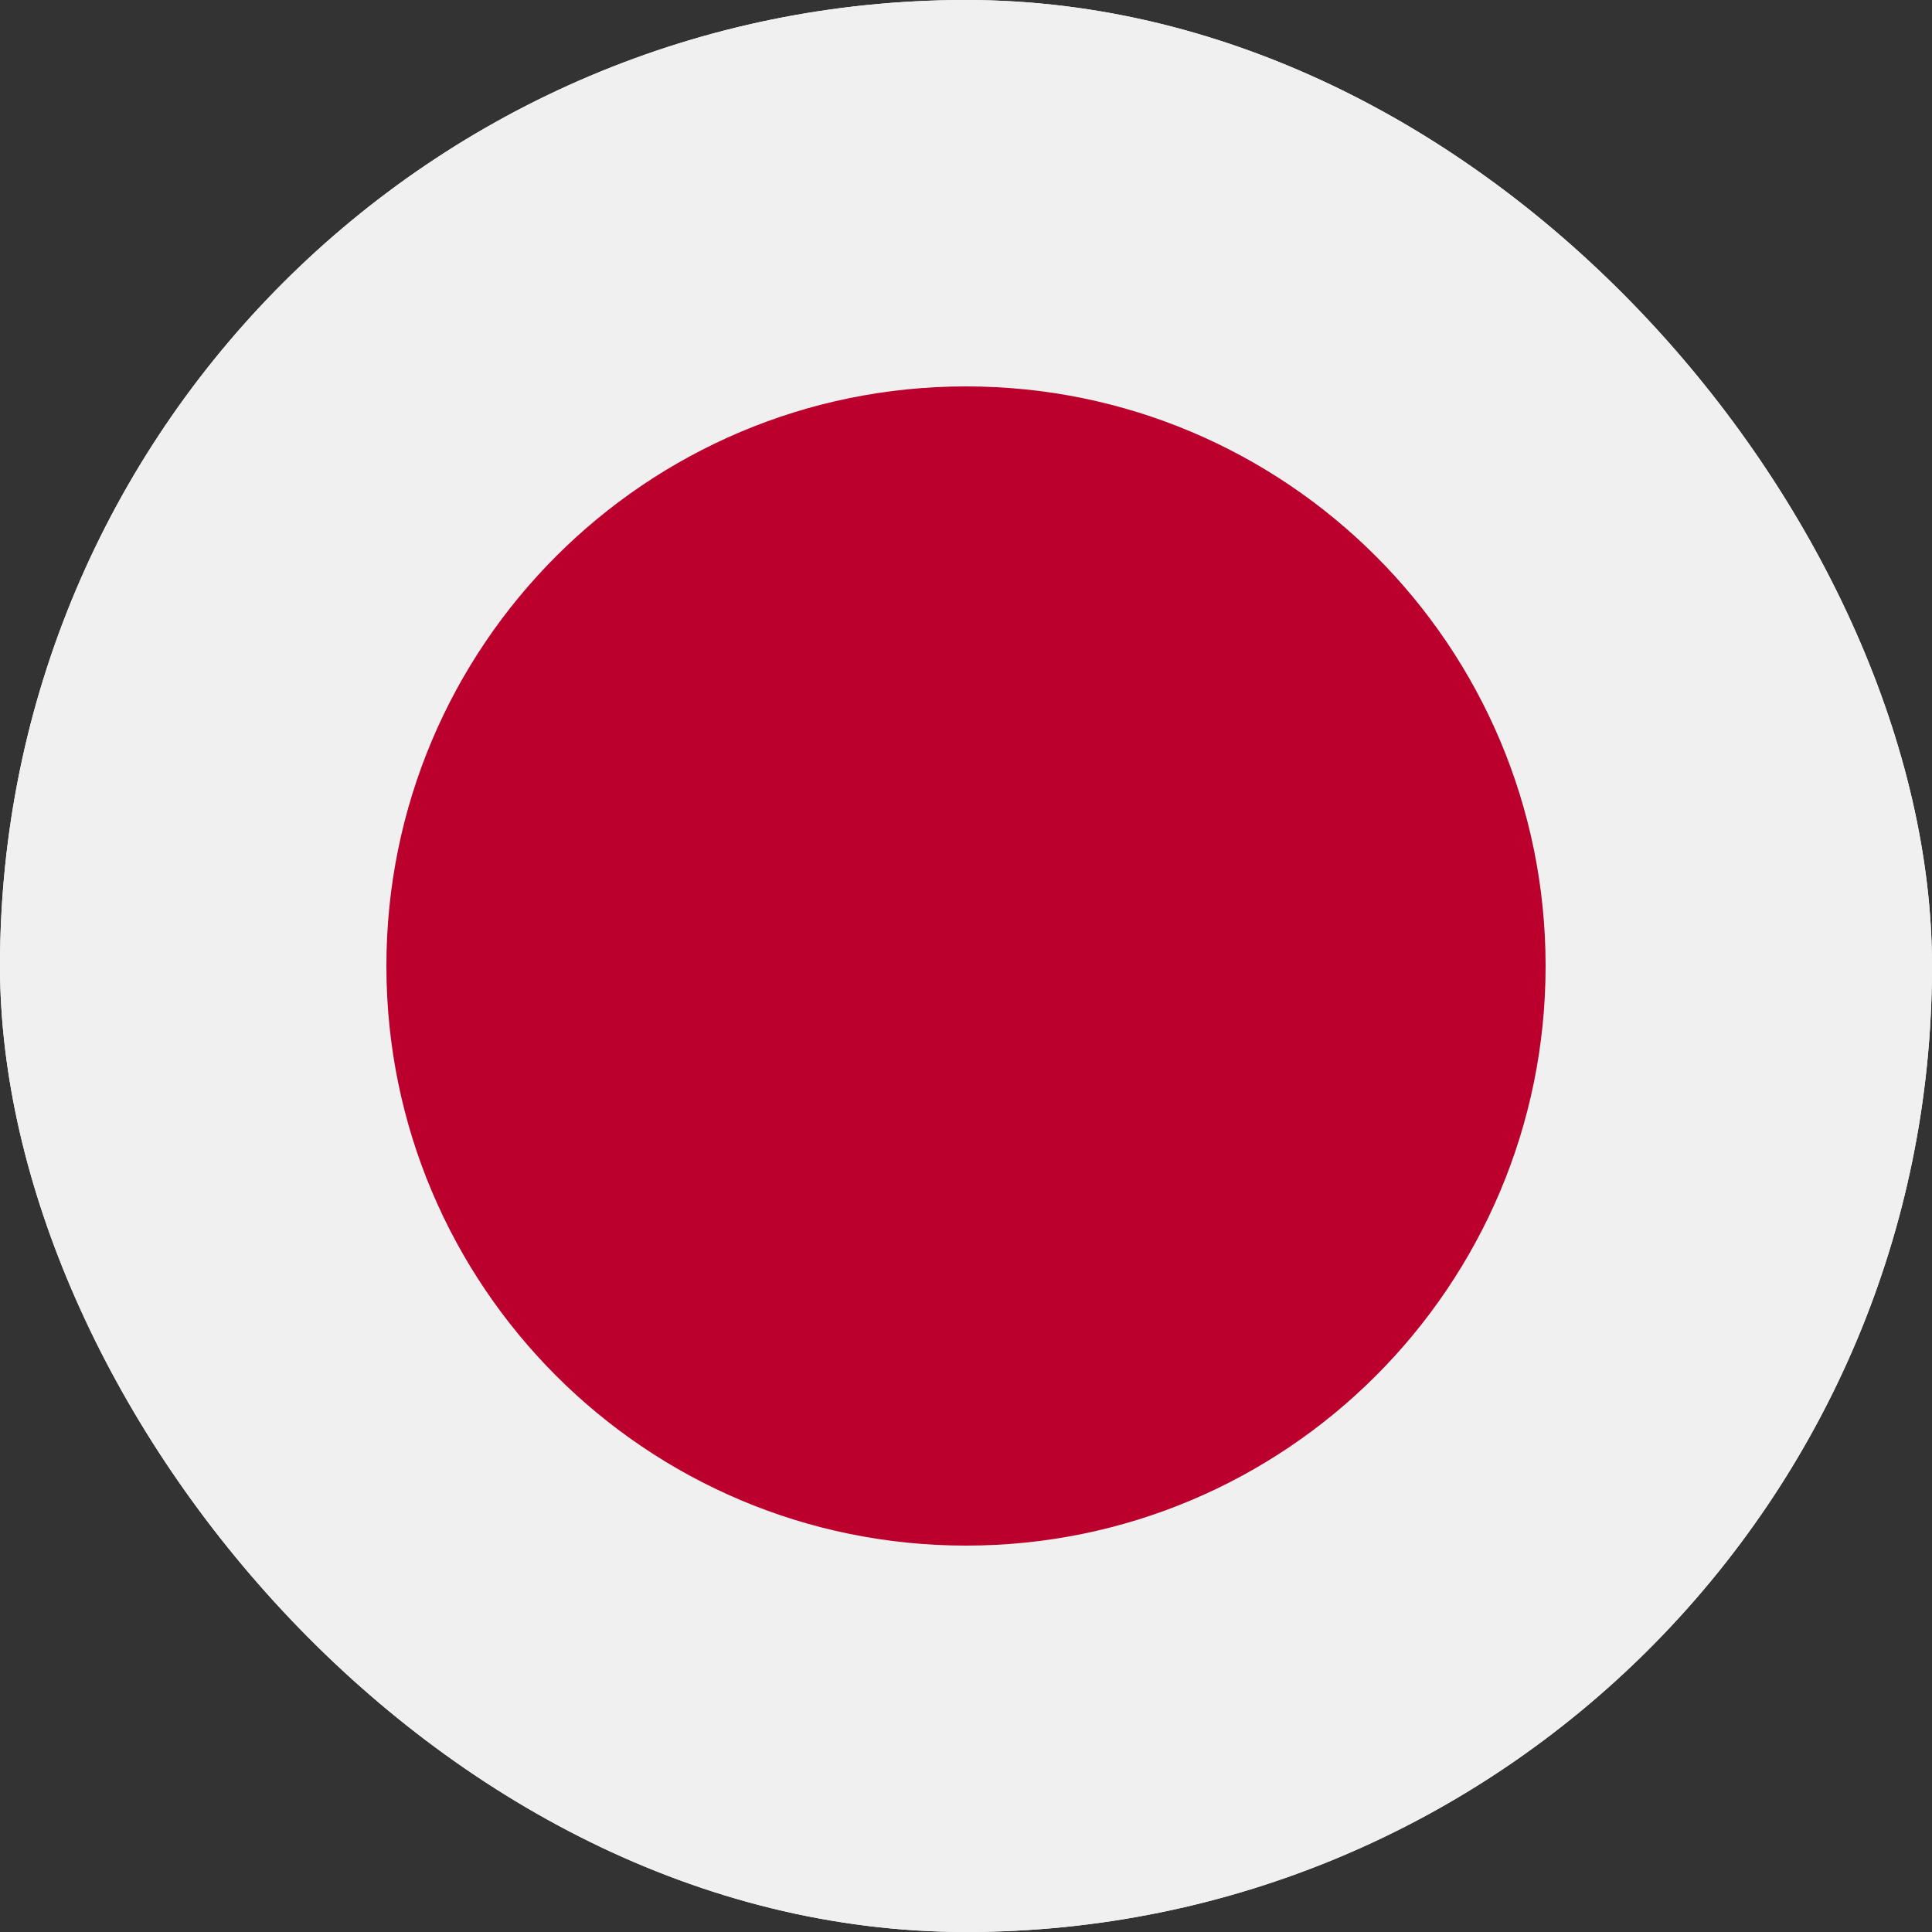
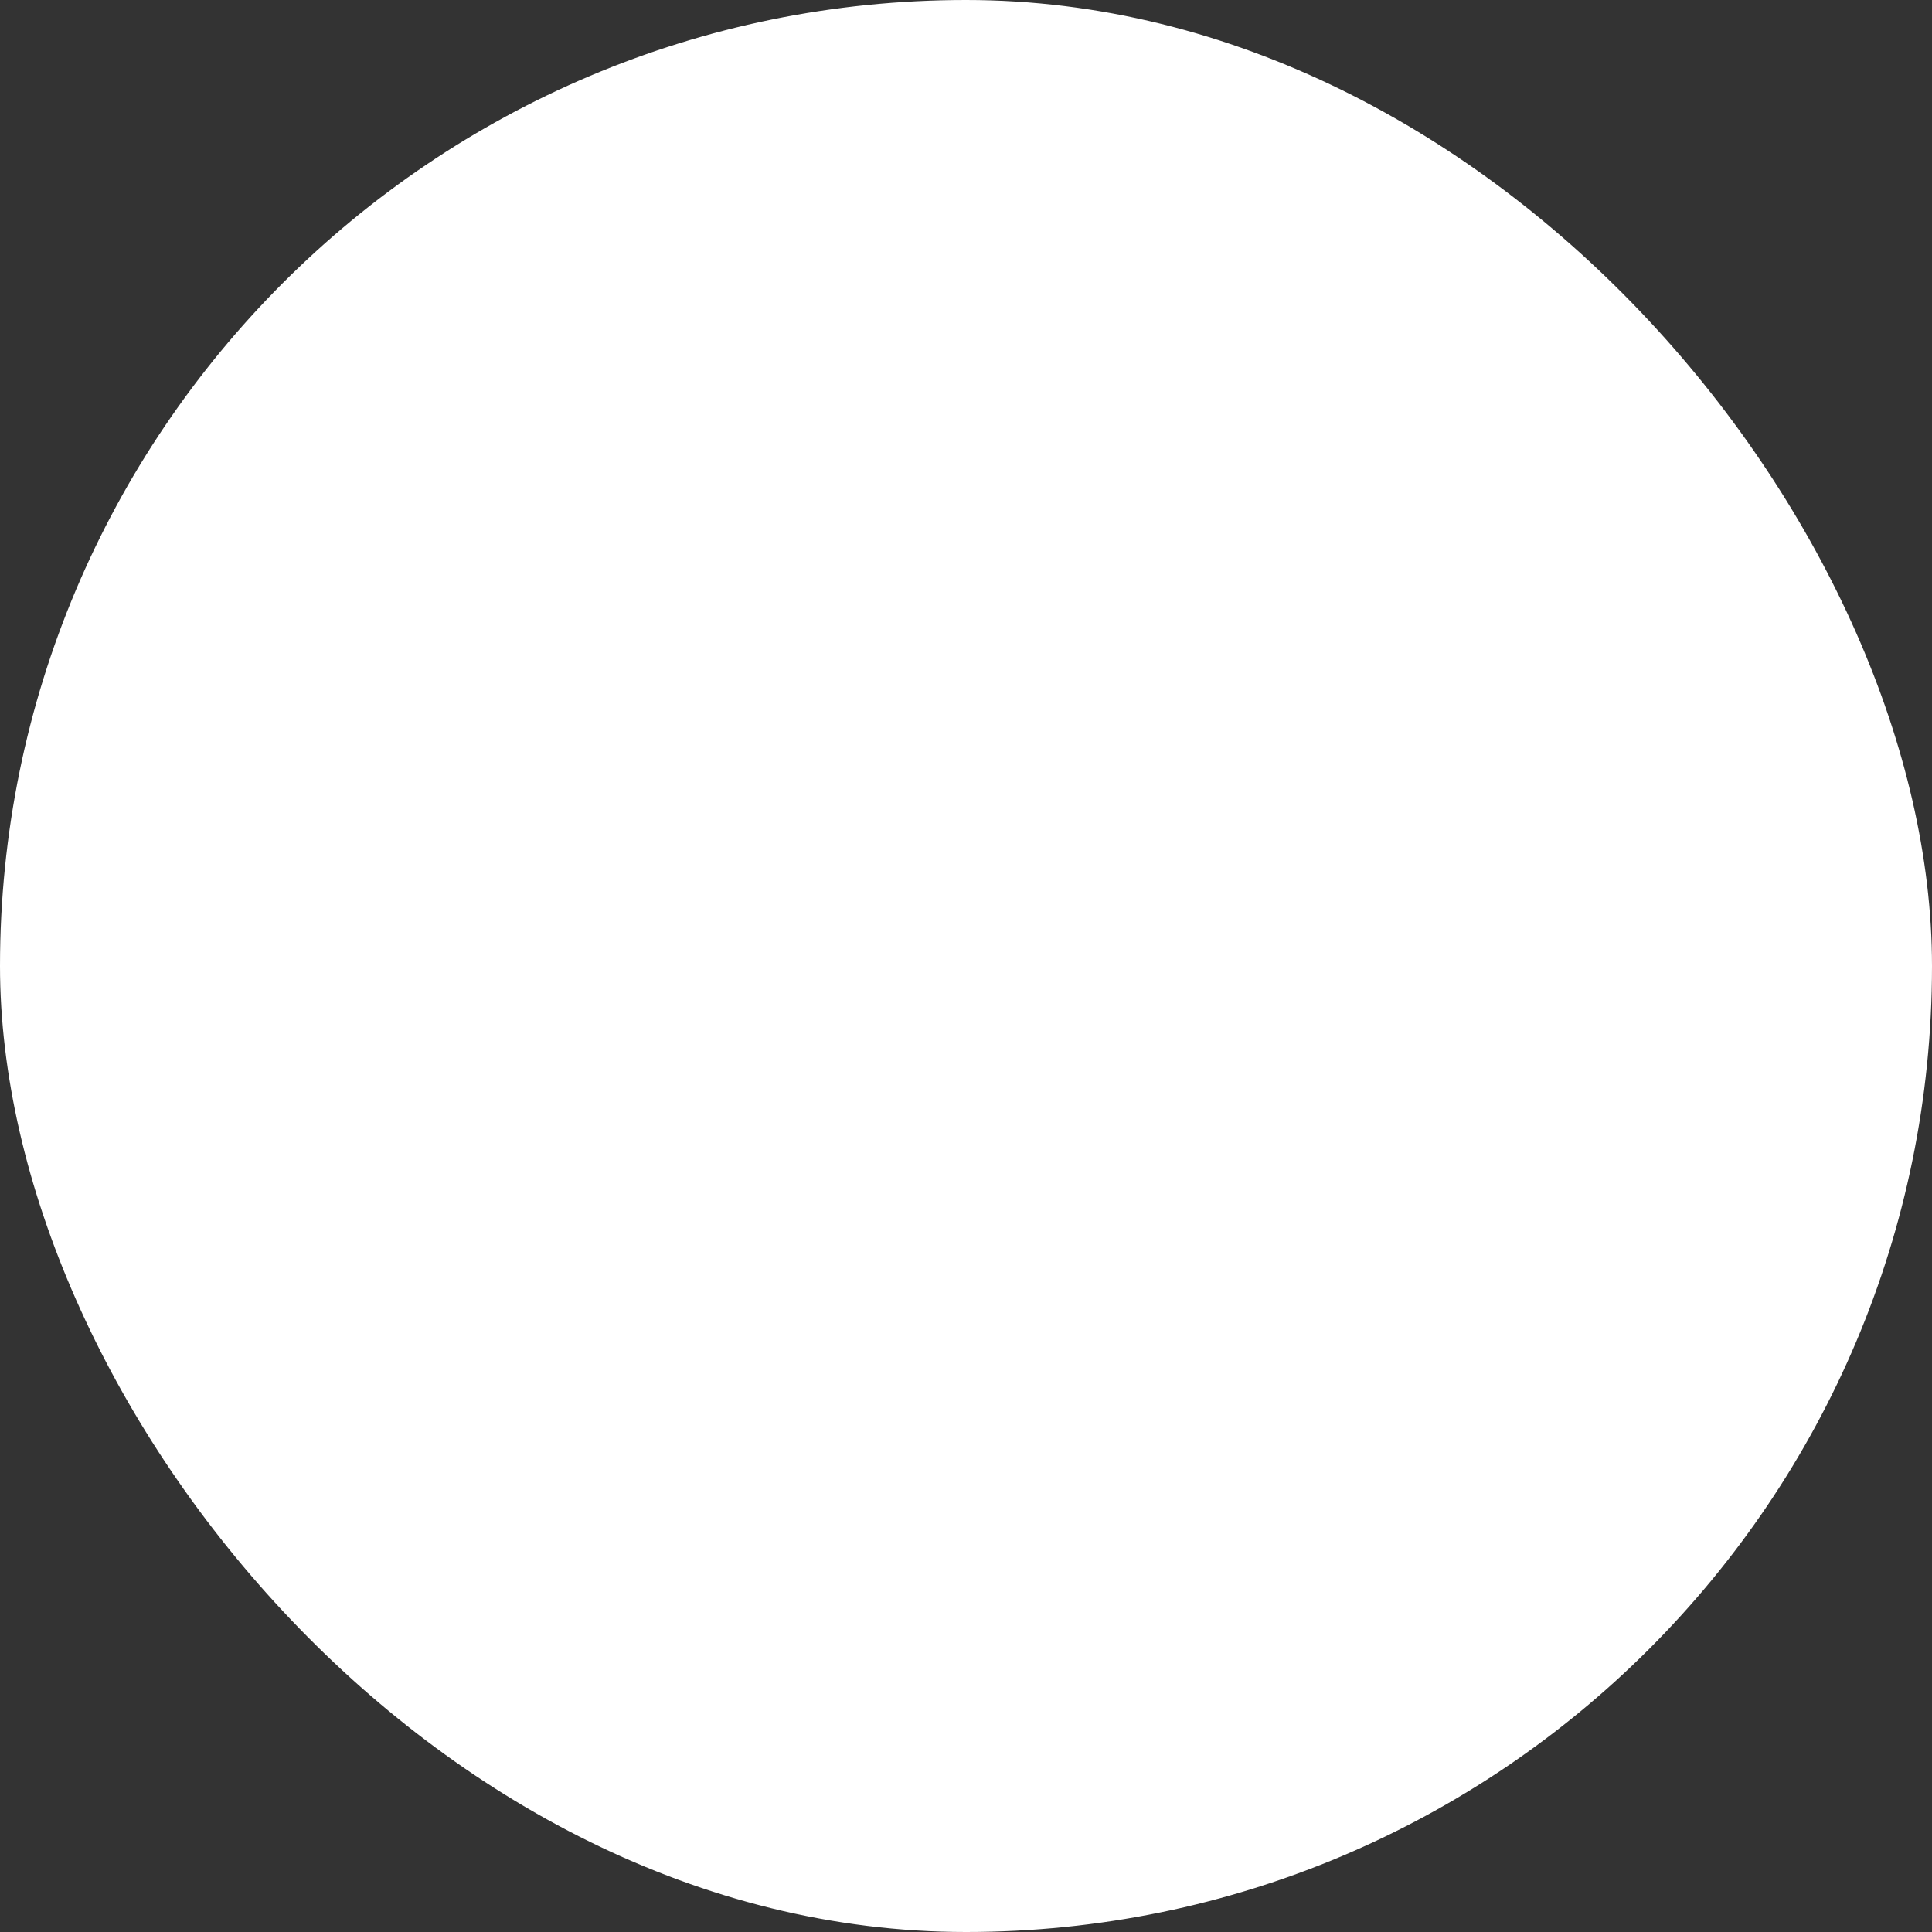
<svg xmlns="http://www.w3.org/2000/svg" width="24" height="24" viewBox="0 0 24 24" fill="none">
  <rect x="0" y="0" width="24" height="24" fill="#333333" stroke="none" />
  <g clip-path="url(#clip0_26672_42241)">
    <rect width="24" height="24" rx="12" fill="white" />
    <g clip-path="url(#clip1_26672_42241)">
      <path d="M30 0H-6V24H30V0Z" fill="#F0F0F0" />
-       <path d="M12 19.2C15.976 19.2 19.2 15.976 19.2 12C19.2 8.024 15.976 4.8 12 4.8C8.024 4.8 4.8 8.024 4.8 12C4.8 15.976 8.024 19.2 12 19.2Z" fill="#BC002D" />
    </g>
  </g>
  <defs>
    <clipPath id="clip0_26672_42241">
      <rect width="24" height="24" rx="12" fill="white" />
    </clipPath>
    <clipPath id="clip1_26672_42241">
-       <rect width="36" height="24" fill="white" transform="translate(-6)" />
-     </clipPath>
+       </clipPath>
  </defs>
</svg>